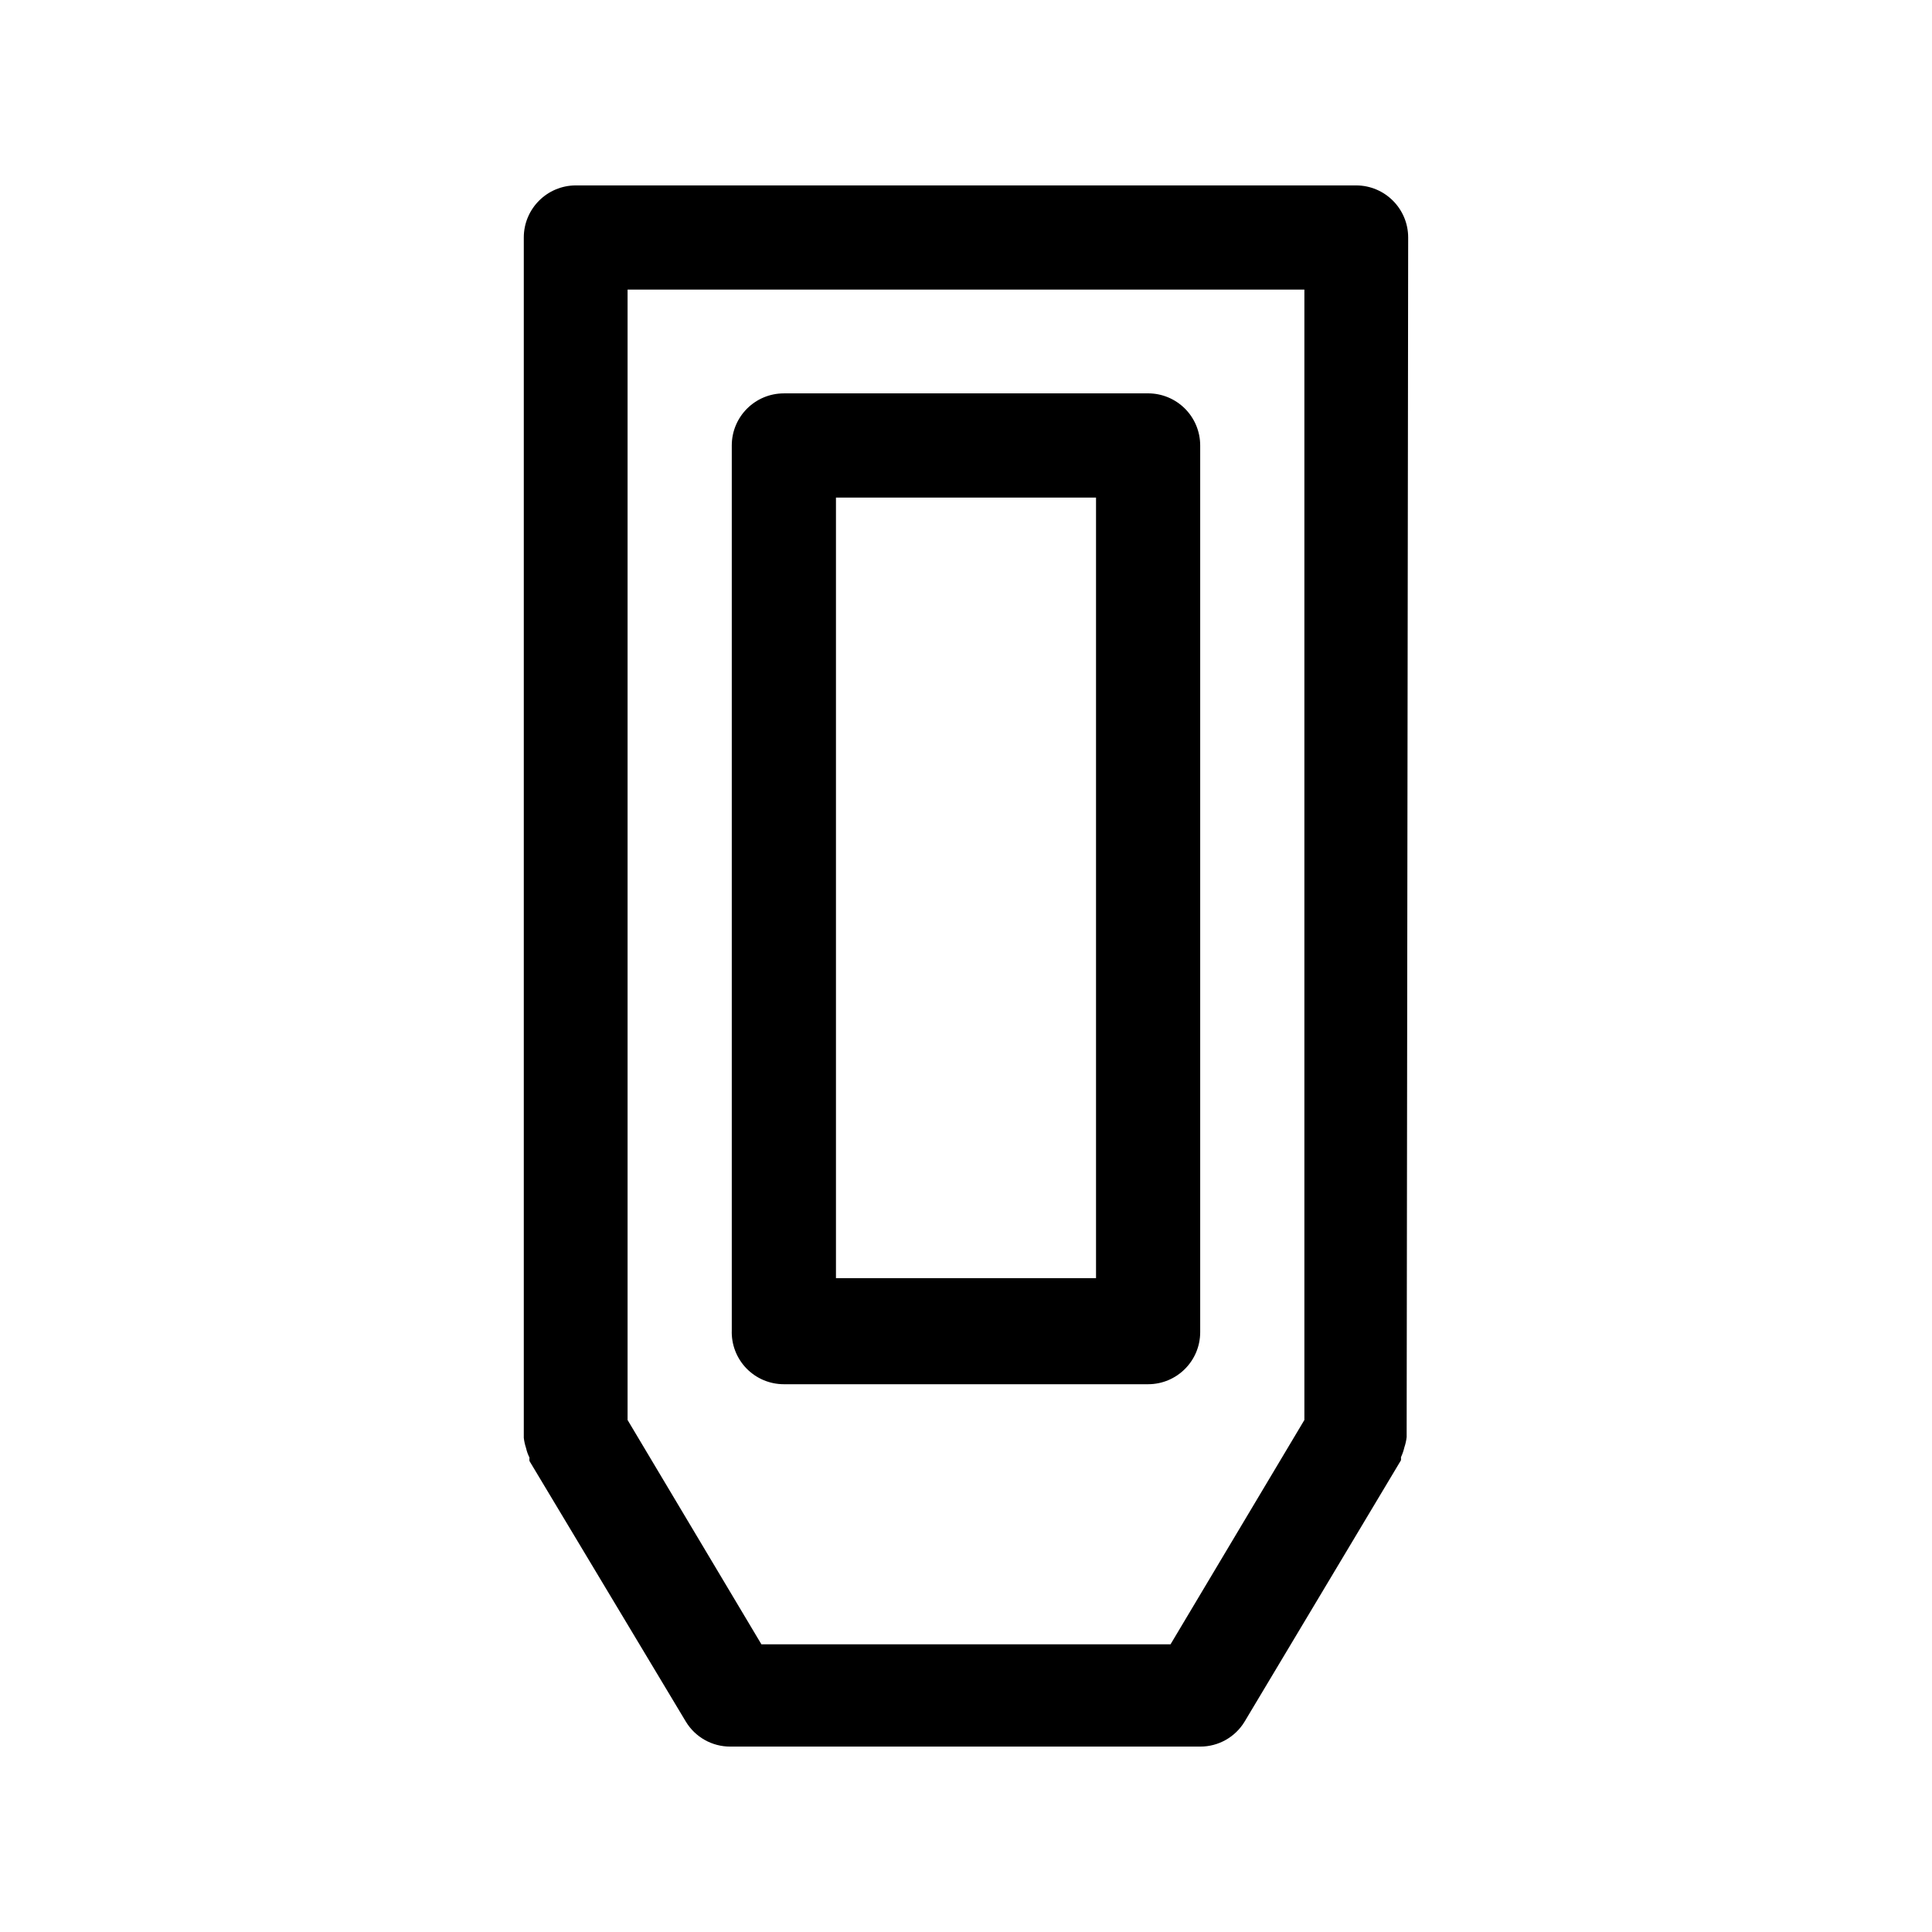
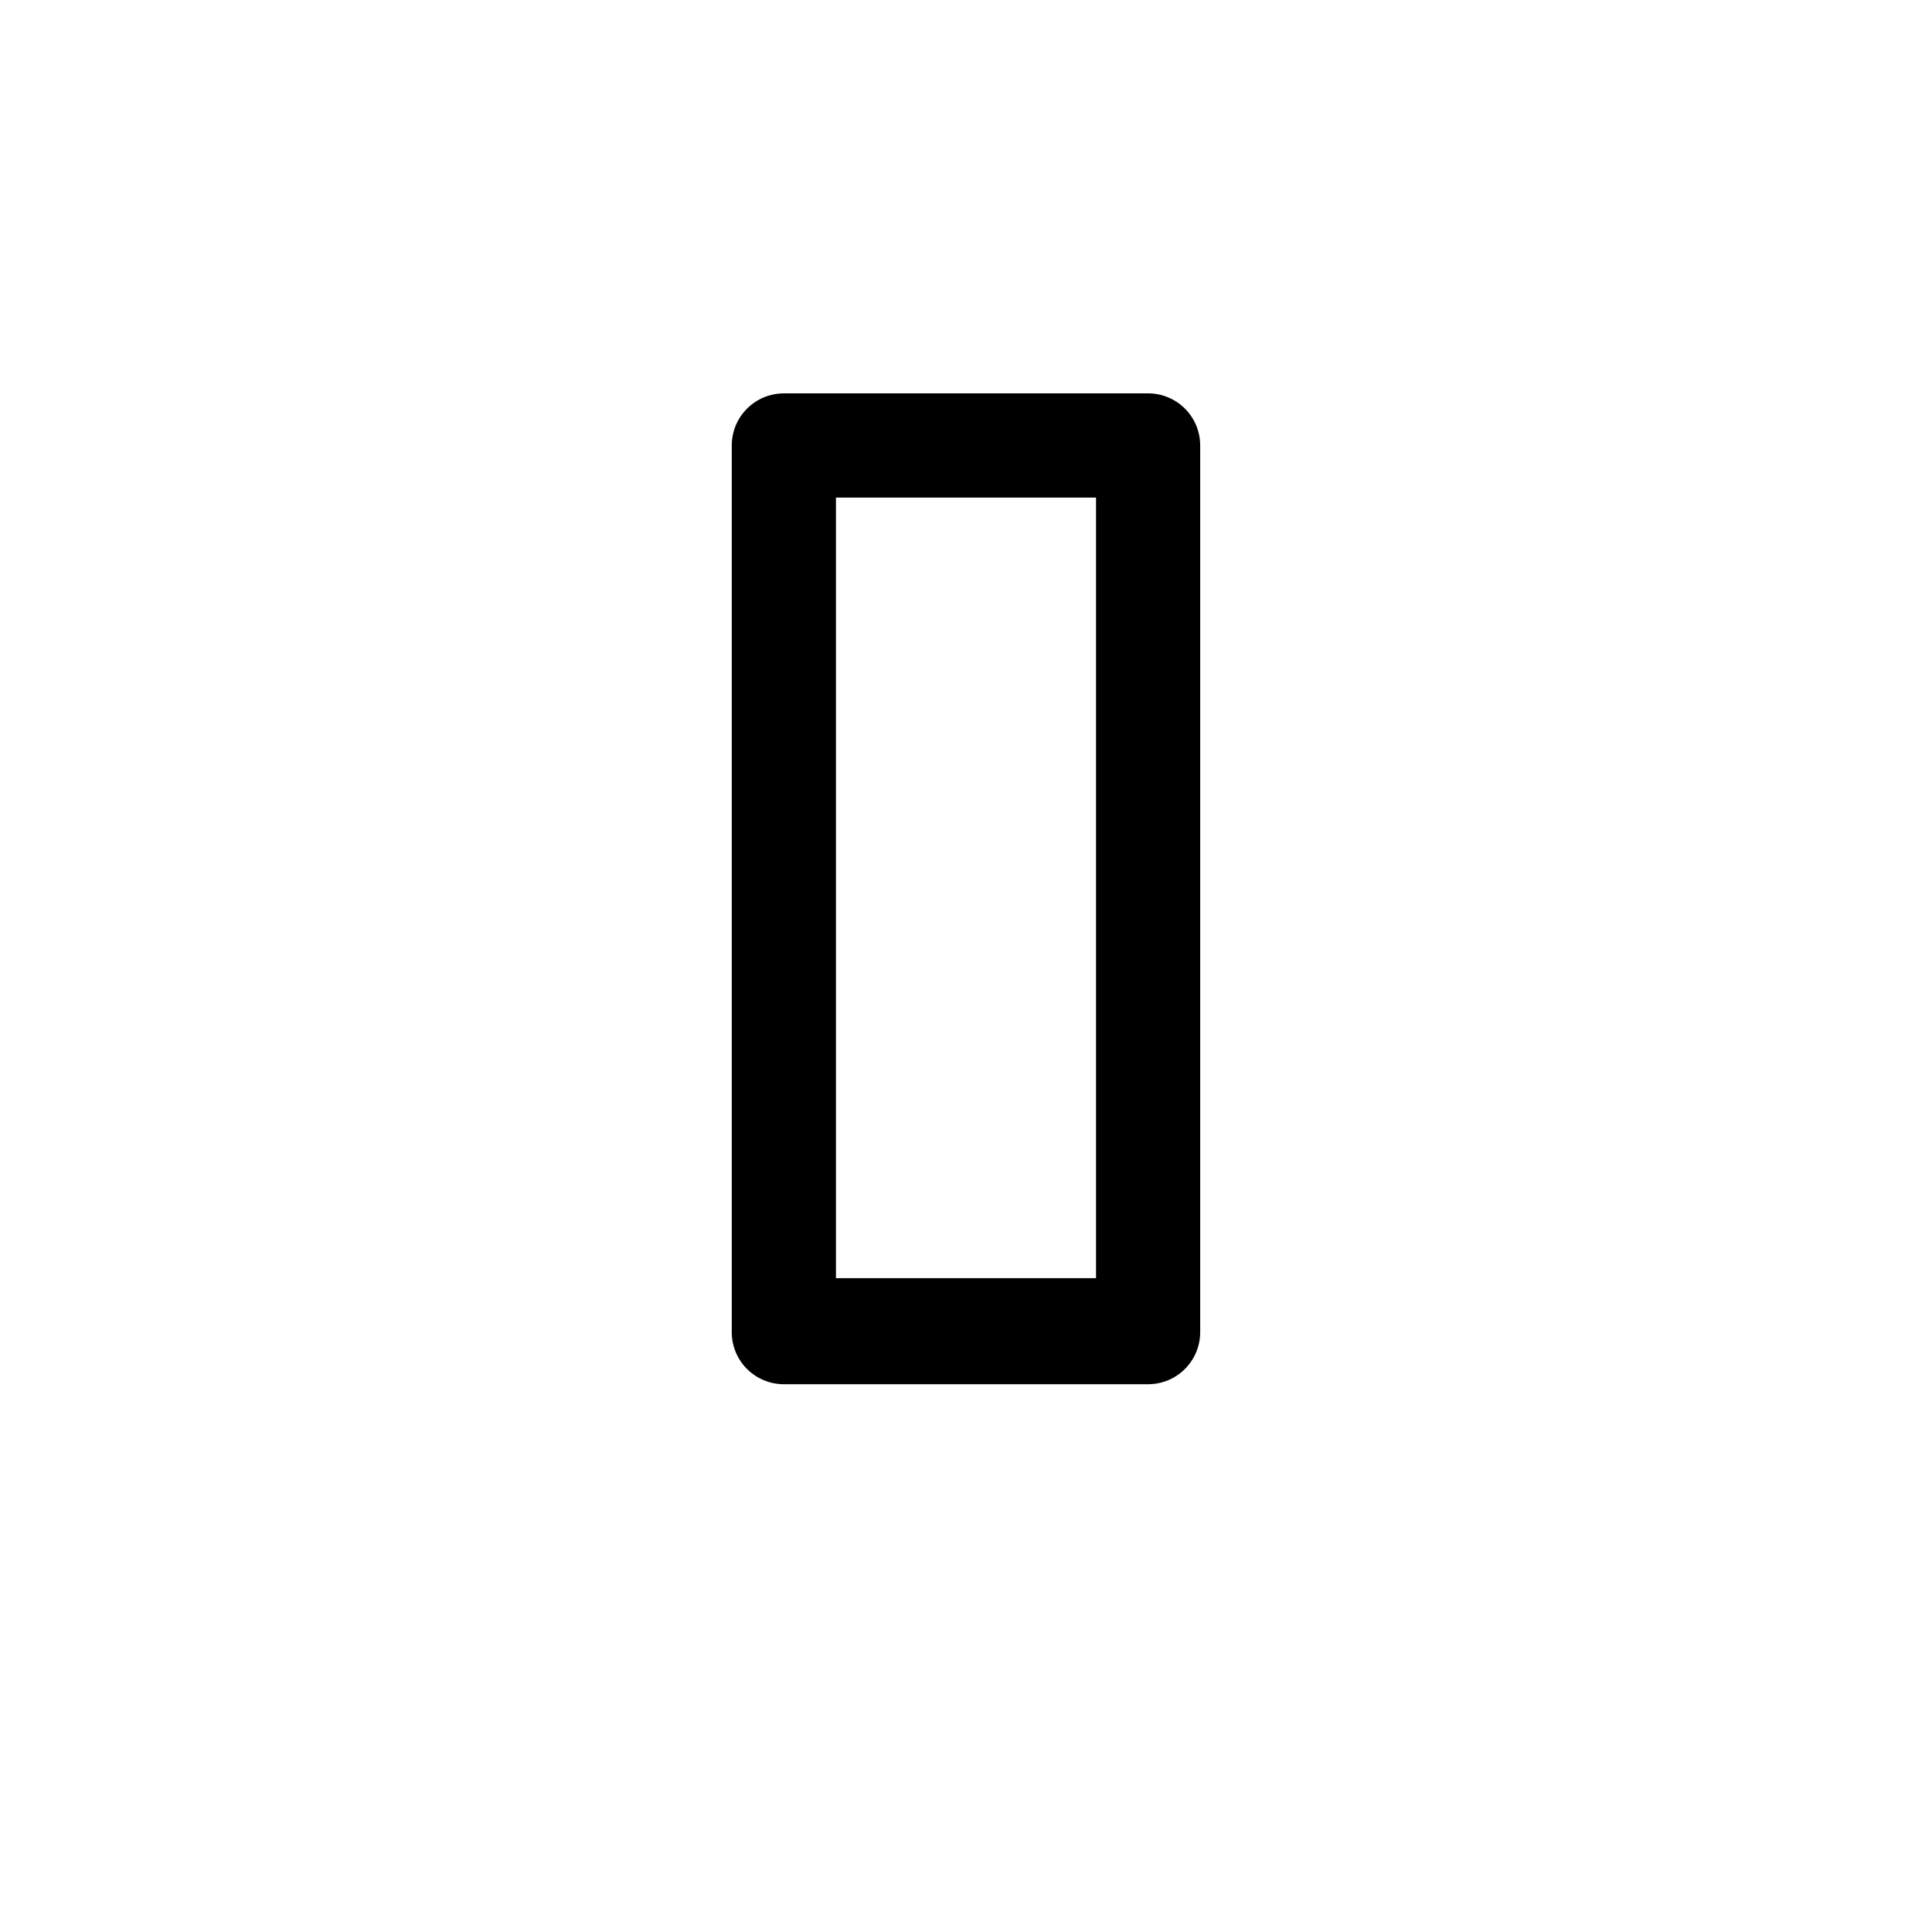
<svg xmlns="http://www.w3.org/2000/svg" fill="#000000" width="800px" height="800px" version="1.1" viewBox="144 144 512 512">
  <g>
-     <path d="m517.18 206.94c0-7.621-6.18-13.805-13.805-13.805h-206.76c-7.625 0-13.805 6.184-13.805 13.805v317.2 0.906c0.105 0.926 0.309 1.84 0.605 2.723 0.195 0.875 0.5 1.719 0.906 2.519-0.043 0.301-0.043 0.605 0 0.906l41.414 69.023v-0.004c2.484 4.141 6.961 6.664 11.789 6.652h124.54c4.828 0.012 9.305-2.512 11.789-6.652l41.414-69.223c0.027-0.266 0.027-0.539 0-0.805 0.391-0.84 0.695-1.719 0.906-2.621 0.297-0.883 0.5-1.793 0.605-2.719v-0.906zm-62.977 372.82h-108.42l-35.469-59.449v-299.57h179.36v299.57z" />
    <path d="m448.26 248.25h-96.527c-7.625 0-13.805 6.18-13.805 13.805v234.47c-0.137 3.75 1.258 7.391 3.859 10.09 2.606 2.699 6.195 4.223 9.945 4.219h96.531-0.004c7.625 0 13.805-6.18 13.805-13.805v-234.98c0-3.66-1.453-7.172-4.043-9.762-2.586-2.586-6.098-4.043-9.762-4.043zm-13.801 234.47h-68.922v-206.86h68.922z" />
  </g>
</svg>